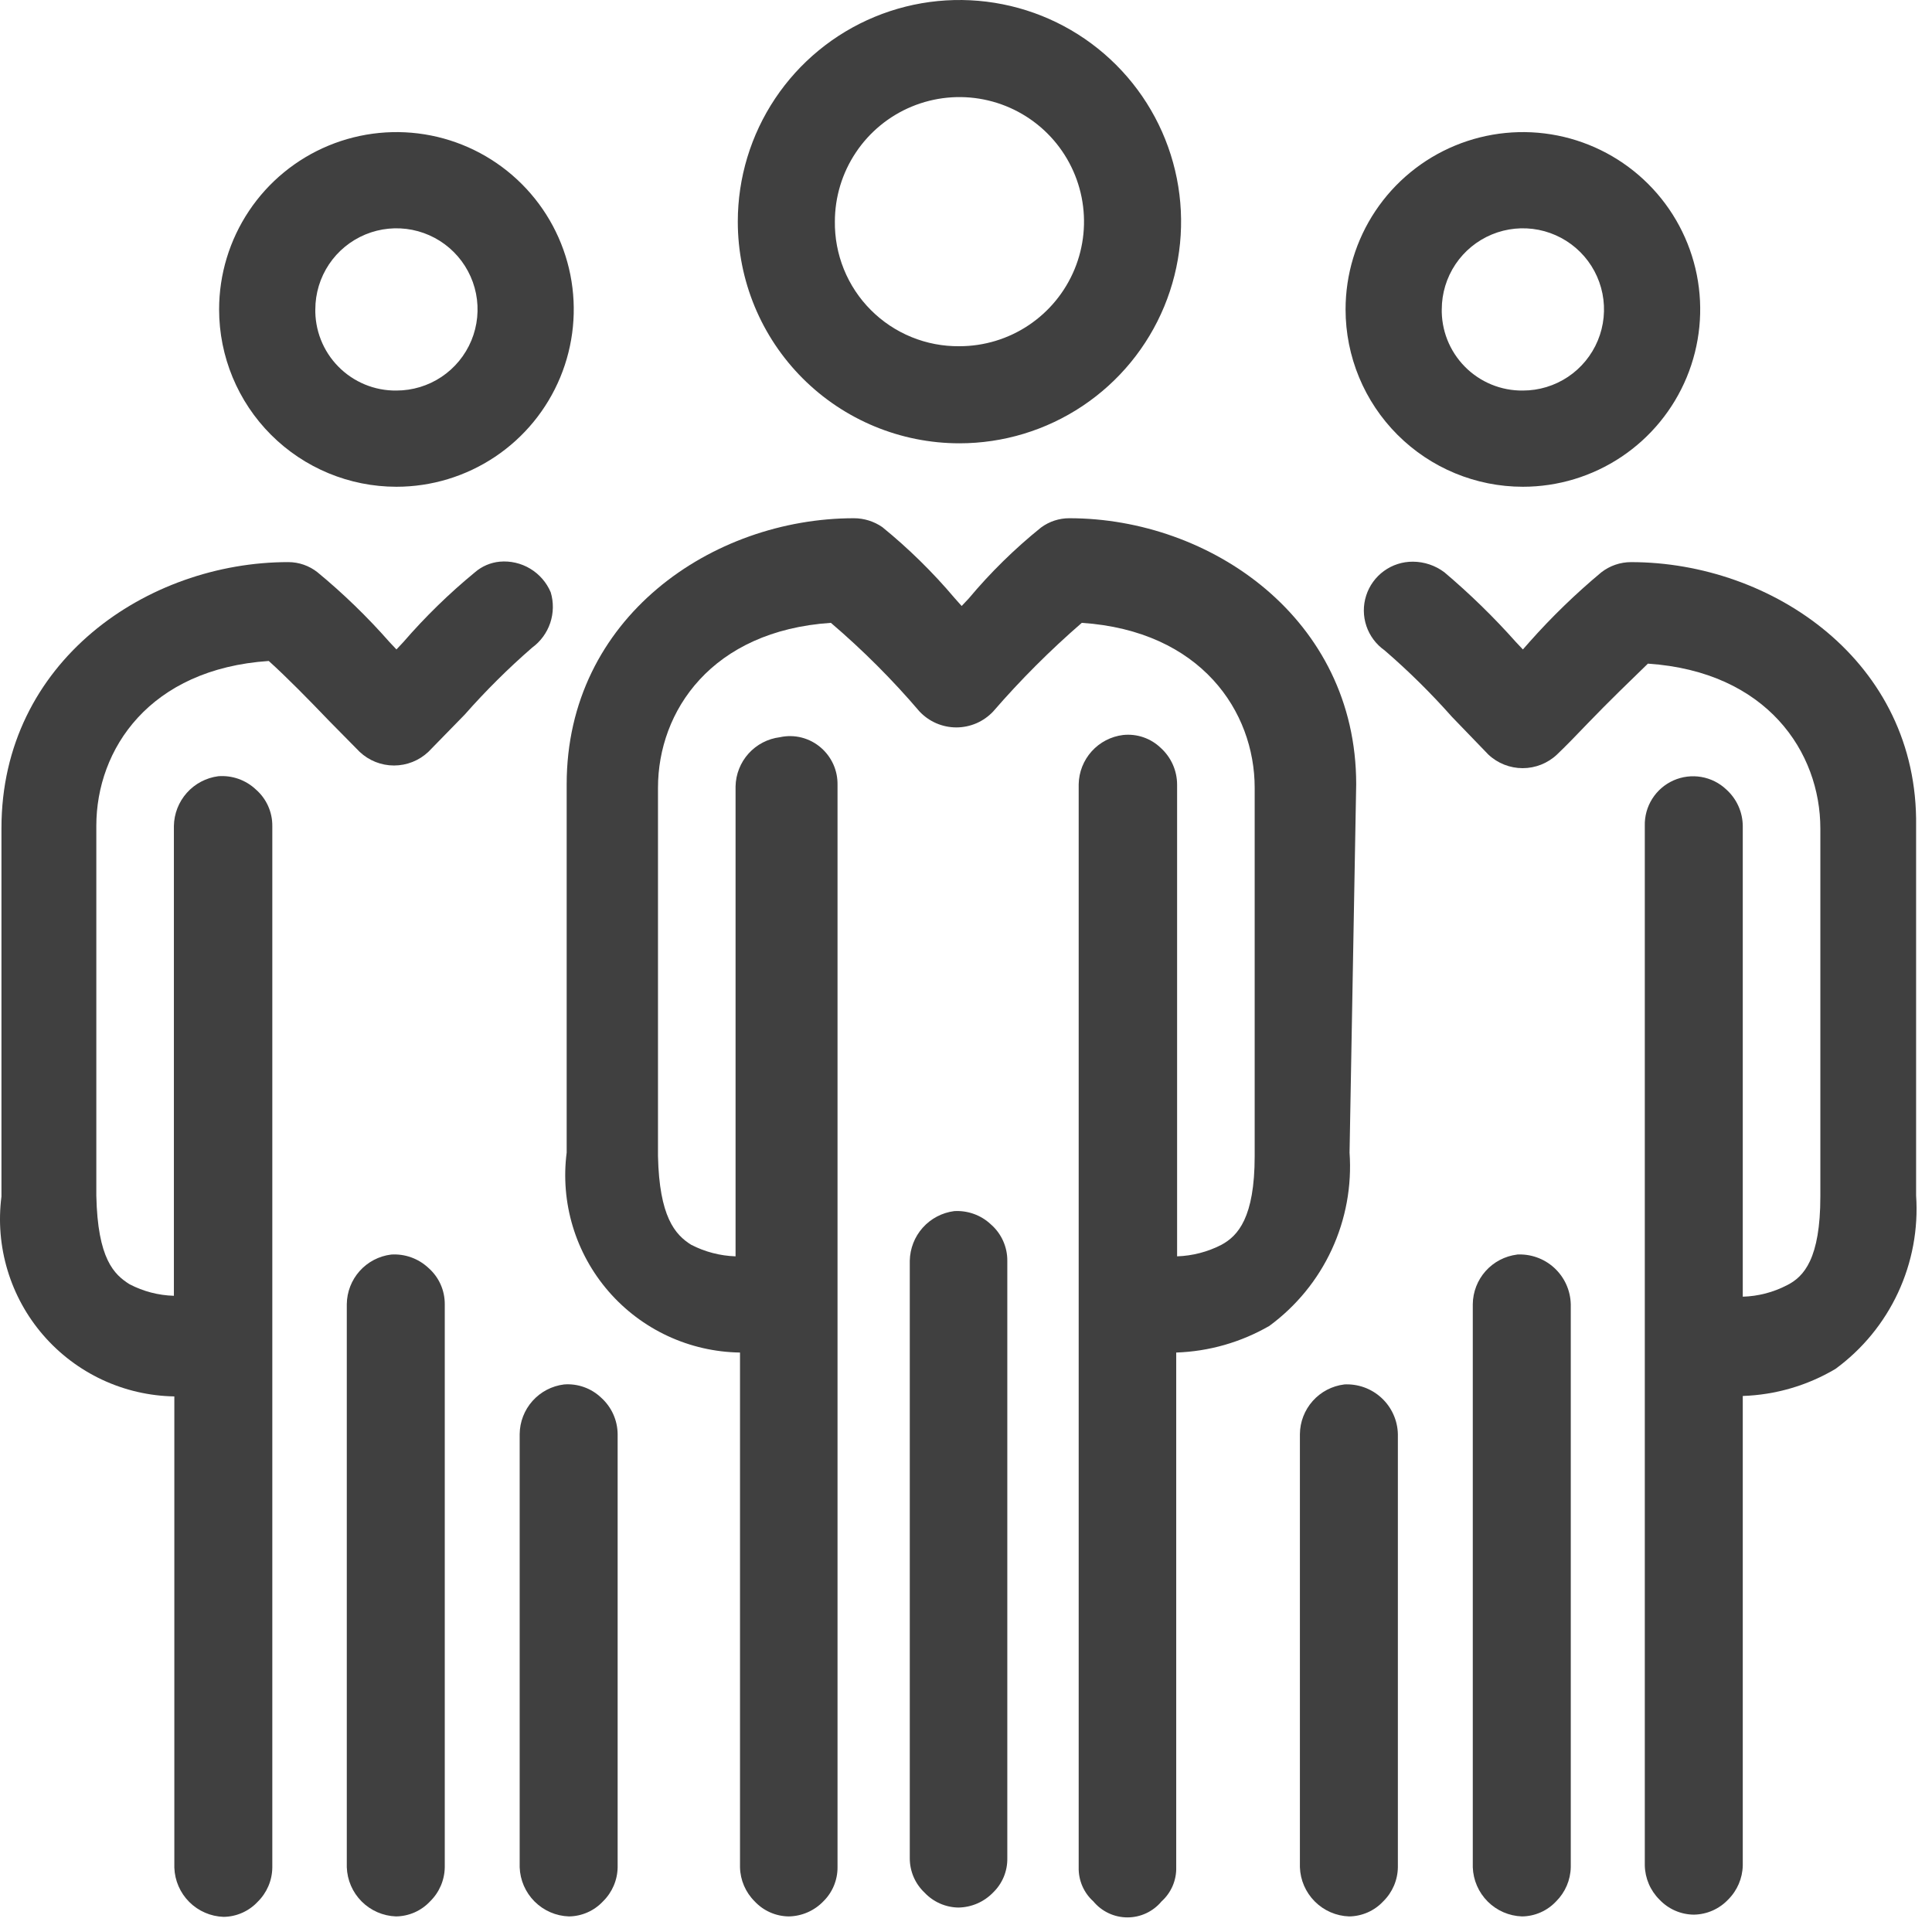
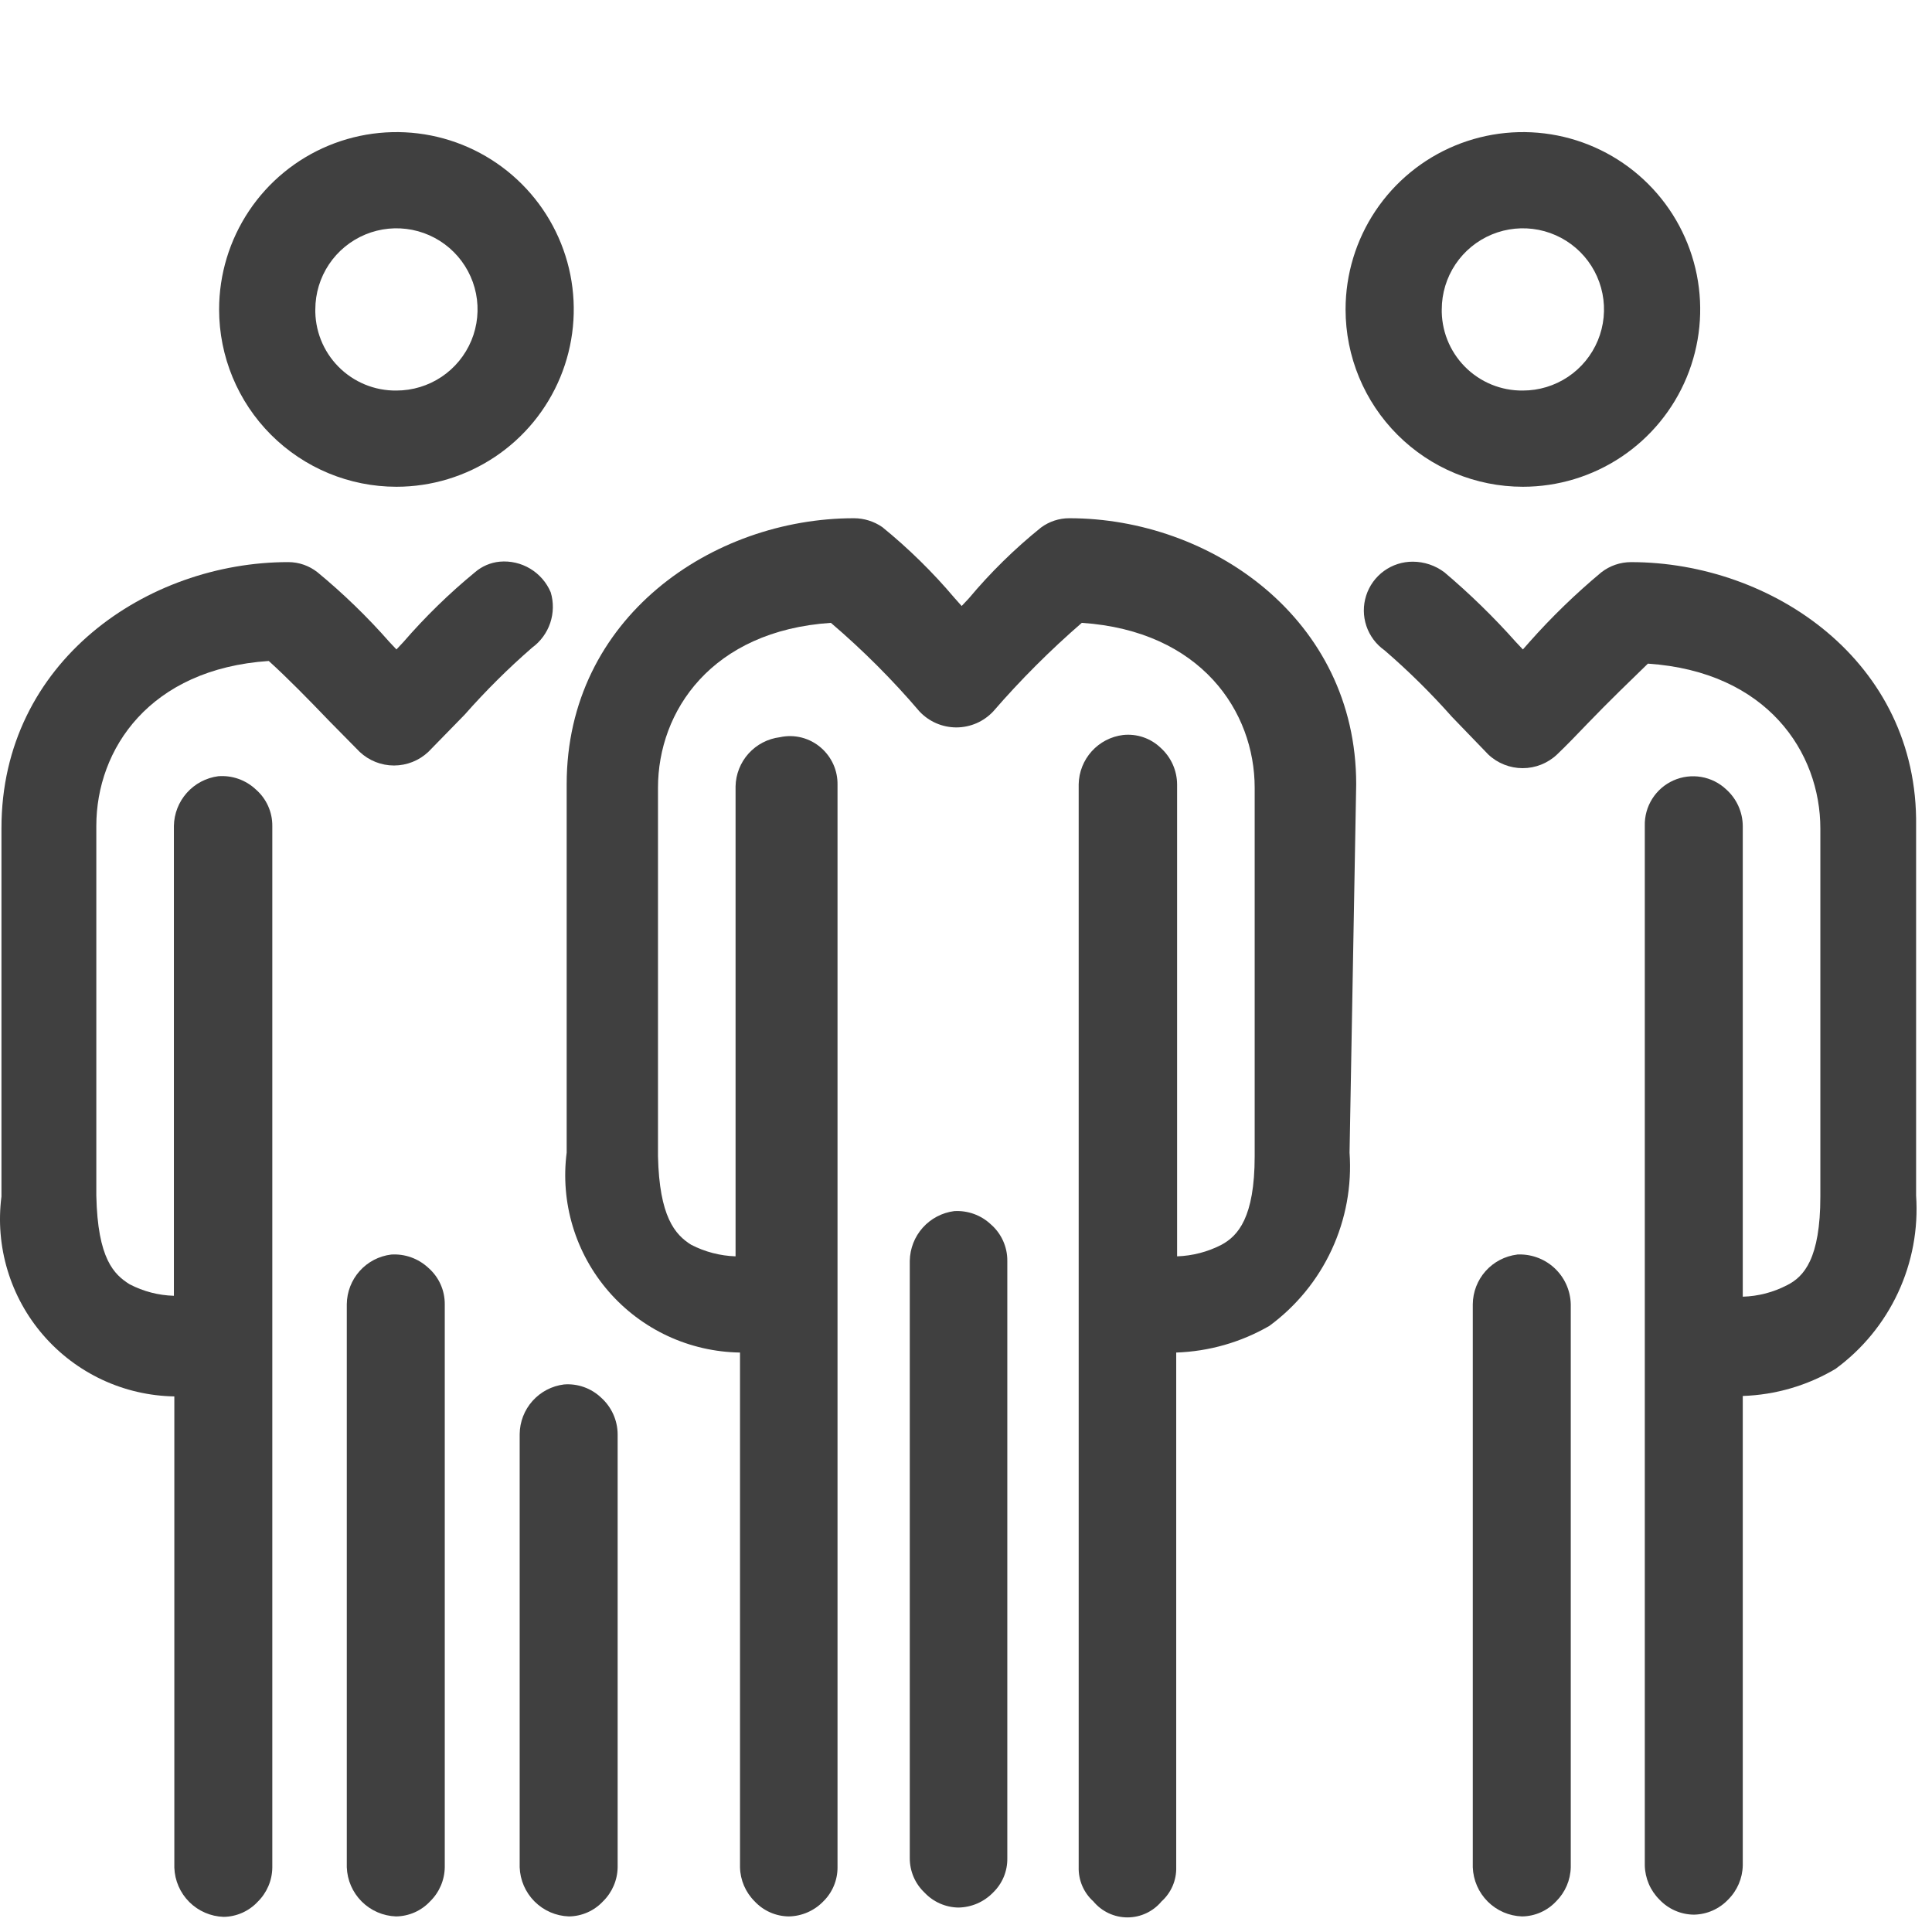
<svg xmlns="http://www.w3.org/2000/svg" width="110" height="110" viewBox="0 0 110 110" fill="none">
  <path d="M22.269 71.429C21.577 71.515 20.94 71.848 20.476 72.368C20.012 72.888 19.752 73.559 19.745 74.256V106.311C19.77 107.046 20.073 107.744 20.593 108.264C21.113 108.784 21.812 109.087 22.547 109.113C22.912 109.108 23.272 109.03 23.606 108.883C23.94 108.735 24.241 108.521 24.49 108.254C25.013 107.742 25.313 107.043 25.323 106.311V74.256C25.325 73.864 25.243 73.476 25.082 73.119C24.921 72.762 24.684 72.444 24.389 72.186C24.106 71.922 23.772 71.718 23.408 71.588C23.043 71.457 22.655 71.403 22.269 71.429Z" fill="#404040" />
  <path d="M22.571 27.714C24.568 27.714 26.52 27.121 28.18 26.012C29.841 24.903 31.135 23.326 31.899 21.481C32.663 19.636 32.863 17.606 32.474 15.648C32.084 13.69 31.122 11.89 29.71 10.479C28.298 9.067 26.5 8.105 24.541 7.715C22.583 7.326 20.553 7.526 18.708 8.29C16.863 9.054 15.286 10.348 14.177 12.008C13.068 13.669 12.475 15.621 12.475 17.617C12.475 20.295 13.539 22.863 15.432 24.756C17.326 26.65 19.894 27.714 22.571 27.714ZM17.953 17.617C17.953 16.704 18.224 15.811 18.731 15.051C19.238 14.292 19.96 13.7 20.804 13.35C21.648 13.001 22.577 12.909 23.473 13.087C24.369 13.266 25.192 13.706 25.837 14.351C26.483 14.997 26.923 15.82 27.102 16.716C27.28 17.612 27.188 18.541 26.839 19.385C26.489 20.229 25.897 20.951 25.138 21.458C24.378 21.966 23.485 22.236 22.571 22.236C21.956 22.244 21.346 22.126 20.778 21.892C20.209 21.657 19.694 21.311 19.263 20.872C18.831 20.434 18.493 19.913 18.268 19.341C18.043 18.768 17.936 18.157 17.953 17.542V17.617Z" fill="#404040" />
-   <path d="M54.627 25.24C57.123 25.24 59.563 24.5 61.638 23.113C63.714 21.727 65.331 19.756 66.286 17.45C67.241 15.143 67.491 12.606 67.004 10.158C66.517 7.71 65.315 5.461 63.55 3.696C61.785 1.931 59.537 0.729 57.089 0.243C54.641 -0.244 52.103 0.005 49.797 0.961C47.491 1.916 45.52 3.533 44.133 5.609C42.747 7.684 42.007 10.124 42.007 12.62C42.007 15.967 43.336 19.177 45.703 21.544C48.07 23.91 51.28 25.24 54.627 25.24ZM47.534 12.62C47.534 11.217 47.95 9.846 48.73 8.68C49.509 7.513 50.617 6.604 51.913 6.067C53.209 5.531 54.635 5.39 56.01 5.664C57.386 5.938 58.65 6.613 59.642 7.605C60.634 8.597 61.309 9.861 61.583 11.236C61.857 12.612 61.716 14.038 61.179 15.334C60.642 16.63 59.733 17.738 58.567 18.517C57.401 19.297 56.029 19.712 54.627 19.712C53.69 19.723 52.761 19.545 51.895 19.191C51.028 18.837 50.241 18.312 49.58 17.649C48.919 16.986 48.397 16.197 48.046 15.329C47.695 14.461 47.521 13.531 47.534 12.595V12.62Z" fill="#404040" />
  <path d="M86.707 27.714C88.704 27.714 90.656 27.121 92.316 26.012C93.976 24.903 95.27 23.326 96.034 21.481C96.798 19.636 96.998 17.606 96.609 15.648C96.219 13.69 95.258 11.89 93.846 10.479C92.434 9.067 90.635 8.105 88.676 7.715C86.718 7.326 84.688 7.526 82.843 8.29C80.998 9.054 79.422 10.348 78.312 12.008C77.203 13.669 76.611 15.621 76.611 17.617C76.611 20.295 77.674 22.863 79.568 24.756C81.461 26.65 84.029 27.714 86.707 27.714ZM82.088 17.617C82.088 16.704 82.359 15.811 82.866 15.051C83.374 14.292 84.095 13.7 84.939 13.35C85.783 13.001 86.712 12.909 87.608 13.087C88.504 13.266 89.327 13.706 89.973 14.351C90.619 14.997 91.059 15.82 91.237 16.716C91.415 17.612 91.324 18.541 90.974 19.385C90.624 20.229 90.032 20.951 89.273 21.458C88.513 21.966 87.62 22.236 86.707 22.236C86.092 22.244 85.482 22.126 84.913 21.892C84.345 21.657 83.829 21.311 83.398 20.872C82.967 20.434 82.628 19.913 82.403 19.341C82.178 18.768 82.071 18.157 82.088 17.542V17.617Z" fill="#404040" />
  <path d="M86.378 71.43C85.687 71.516 85.049 71.849 84.585 72.369C84.121 72.889 83.861 73.56 83.854 74.257V106.312C83.88 107.047 84.183 107.745 84.703 108.265C85.223 108.785 85.921 109.088 86.656 109.113C87.021 109.109 87.382 109.031 87.716 108.883C88.05 108.736 88.35 108.522 88.6 108.255C89.118 107.74 89.417 107.043 89.433 106.312V74.257C89.423 73.865 89.335 73.478 89.172 73.121C89.009 72.764 88.775 72.444 88.485 72.179C88.195 71.915 87.854 71.712 87.483 71.584C87.112 71.455 86.719 71.403 86.328 71.43H86.378Z" fill="#404040" />
  <path d="M92.865 32.005C92.253 32.005 91.658 32.209 91.174 32.585C89.714 33.802 88.347 35.126 87.085 36.548L86.707 36.977L86.303 36.548C85.044 35.133 83.686 33.809 82.239 32.585C81.723 32.196 81.094 31.983 80.447 31.98C79.856 31.976 79.278 32.161 78.799 32.508C78.32 32.855 77.964 33.346 77.784 33.91C77.603 34.473 77.608 35.08 77.796 35.641C77.985 36.202 78.348 36.687 78.832 37.028C80.194 38.203 81.475 39.468 82.668 40.814L84.738 42.959C85.267 43.458 85.967 43.736 86.694 43.736C87.421 43.736 88.121 43.458 88.65 42.959C89.206 42.429 89.786 41.823 90.392 41.192C91.578 39.956 92.916 38.668 93.825 37.785C100.614 38.239 103.643 42.833 103.643 47.174V68.123C103.643 71.657 102.709 72.692 101.75 73.171C100.969 73.579 100.106 73.803 99.226 73.828V47.023C99.222 46.632 99.137 46.246 98.976 45.89C98.815 45.534 98.582 45.215 98.292 44.953C97.897 44.578 97.4 44.329 96.864 44.237C96.327 44.145 95.775 44.214 95.278 44.435C94.781 44.657 94.361 45.021 94.07 45.482C93.78 45.942 93.633 46.478 93.648 47.023V106.211C93.664 106.942 93.962 107.639 94.481 108.154C94.734 108.423 95.039 108.638 95.377 108.785C95.716 108.933 96.08 109.01 96.45 109.012C96.814 109.005 97.174 108.926 97.507 108.779C97.841 108.631 98.142 108.419 98.393 108.154C98.912 107.639 99.21 106.942 99.226 106.211V79.481C101.086 79.419 102.9 78.89 104.501 77.942C106.037 76.818 107.264 75.324 108.067 73.598C108.87 71.873 109.224 69.972 109.095 68.073V47.023C109.221 37.659 100.892 32.005 92.865 32.005Z" fill="#404040" />
-   <path d="M76.535 78.825C75.843 78.91 75.206 79.244 74.742 79.764C74.278 80.284 74.018 80.955 74.011 81.652V106.311C74.036 107.046 74.34 107.744 74.86 108.264C75.38 108.785 76.078 109.088 76.813 109.113C77.178 109.109 77.538 109.03 77.873 108.883C78.207 108.735 78.507 108.522 78.756 108.255C79.279 107.742 79.579 107.044 79.589 106.311V81.652C79.58 81.262 79.492 80.877 79.33 80.522C79.169 80.167 78.938 79.848 78.65 79.584C78.363 79.32 78.025 79.117 77.658 78.986C77.29 78.856 76.899 78.801 76.51 78.825H76.535Z" fill="#404040" />
  <path d="M77.216 44.65C77.216 35.21 68.912 29.506 60.886 29.506C60.305 29.504 59.738 29.69 59.271 30.036C57.771 31.244 56.393 32.597 55.157 34.074L54.753 34.503L54.349 34.049C53.106 32.578 51.729 31.226 50.235 30.011C49.76 29.683 49.197 29.507 48.619 29.506C40.568 29.506 32.264 35.16 32.264 44.65V65.624C32.082 67.035 32.201 68.469 32.612 69.83C33.023 71.192 33.717 72.451 34.649 73.526C35.581 74.601 36.729 75.467 38.019 76.067C39.309 76.667 40.71 76.987 42.133 77.008V106.312C42.148 107.043 42.447 107.739 42.966 108.255C43.215 108.522 43.515 108.736 43.849 108.883C44.184 109.031 44.544 109.109 44.909 109.113C45.278 109.107 45.641 109.028 45.979 108.88C46.317 108.733 46.622 108.521 46.878 108.255C47.136 108.002 47.34 107.699 47.479 107.365C47.617 107.031 47.688 106.673 47.685 106.312V44.675C47.691 44.279 47.611 43.886 47.45 43.525C47.288 43.163 47.05 42.841 46.752 42.58C46.436 42.302 46.058 42.102 45.65 41.996C45.242 41.891 44.816 41.883 44.404 41.974C43.717 42.059 43.083 42.39 42.619 42.904C42.156 43.419 41.893 44.084 41.88 44.776V71.531C41.001 71.501 40.139 71.277 39.356 70.874C38.422 70.294 37.539 69.259 37.463 65.826V44.852C37.463 40.485 40.517 35.917 47.307 35.462C49.12 37.009 50.808 38.697 52.355 40.511C52.624 40.796 52.949 41.024 53.309 41.18C53.669 41.335 54.057 41.416 54.45 41.416C54.842 41.416 55.231 41.335 55.591 41.18C55.951 41.024 56.276 40.796 56.545 40.511C58.105 38.709 59.792 37.023 61.593 35.462C68.382 35.917 71.436 40.511 71.436 44.852V65.826C71.436 69.335 70.477 70.37 69.543 70.874C68.761 71.277 67.899 71.501 67.019 71.531V44.675C67.019 44.28 66.935 43.89 66.775 43.529C66.614 43.168 66.379 42.845 66.086 42.58C65.803 42.309 65.465 42.102 65.094 41.976C64.723 41.849 64.329 41.806 63.94 41.848C63.253 41.933 62.619 42.263 62.155 42.778C61.692 43.293 61.429 43.957 61.416 44.65V106.312C61.406 106.676 61.475 107.039 61.619 107.375C61.763 107.71 61.978 108.011 62.249 108.255C62.486 108.541 62.783 108.771 63.119 108.929C63.455 109.087 63.821 109.169 64.193 109.169C64.564 109.169 64.93 109.087 65.266 108.929C65.602 108.771 65.899 108.541 66.136 108.255C66.407 108.011 66.622 107.71 66.766 107.375C66.91 107.039 66.979 106.676 66.969 106.312V77.008C68.833 76.945 70.653 76.425 72.269 75.493C73.802 74.368 75.026 72.873 75.824 71.147C76.623 69.421 76.972 67.521 76.838 65.624L77.216 44.65Z" fill="#404040" />
  <path d="M32.112 78.825C31.421 78.91 30.783 79.244 30.319 79.764C29.855 80.284 29.595 80.955 29.588 81.652V106.311C29.613 107.046 29.916 107.745 30.437 108.265C30.957 108.785 31.655 109.088 32.39 109.113C32.755 109.109 33.115 109.031 33.45 108.883C33.784 108.736 34.084 108.522 34.333 108.255C34.856 107.742 35.156 107.044 35.166 106.311V81.652C35.162 81.261 35.077 80.875 34.916 80.519C34.756 80.163 34.523 79.844 34.232 79.582C33.952 79.314 33.619 79.107 33.253 78.977C32.888 78.846 32.499 78.794 32.112 78.825Z" fill="#404040" />
  <path d="M54.324 68.956C53.634 69.046 53 69.381 52.536 69.9C52.073 70.419 51.812 71.087 51.799 71.782V105.806C51.799 106.17 51.873 106.53 52.016 106.864C52.159 107.198 52.369 107.499 52.632 107.75C52.882 108.017 53.182 108.23 53.516 108.378C53.85 108.525 54.211 108.604 54.576 108.608C54.944 108.601 55.308 108.522 55.646 108.375C55.983 108.228 56.289 108.015 56.545 107.75C56.805 107.498 57.011 107.196 57.15 106.862C57.288 106.527 57.358 106.168 57.352 105.806V71.782C57.355 71.391 57.272 71.003 57.111 70.646C56.95 70.289 56.714 69.97 56.418 69.713C56.14 69.45 55.81 69.247 55.449 69.117C55.089 68.987 54.706 68.932 54.324 68.956Z" fill="#404040" />
  <path d="M31.355 33.721C31.117 33.161 30.709 32.691 30.187 32.378C29.666 32.065 29.058 31.925 28.453 31.979C27.93 32.029 27.436 32.241 27.039 32.585C25.575 33.788 24.215 35.114 22.975 36.547L22.572 36.977L22.168 36.547C20.913 35.12 19.545 33.794 18.079 32.585C17.605 32.209 17.018 32.004 16.413 32.004C8.387 32.004 0.083 37.658 0.083 47.148V68.123C-0.099 69.532 0.019 70.963 0.429 72.323C0.838 73.683 1.53 74.941 2.459 76.015C3.388 77.09 4.534 77.956 5.82 78.558C7.107 79.159 8.506 79.482 9.926 79.506V106.336C9.951 107.071 10.255 107.77 10.775 108.29C11.295 108.81 11.993 109.113 12.728 109.138C13.093 109.134 13.454 109.056 13.787 108.908C14.122 108.761 14.422 108.547 14.671 108.28C15.194 107.767 15.494 107.069 15.504 106.336V47.022C15.507 46.63 15.424 46.243 15.263 45.885C15.102 45.528 14.866 45.21 14.57 44.952C14.286 44.683 13.947 44.477 13.578 44.346C13.208 44.216 12.816 44.164 12.425 44.195C11.735 44.286 11.101 44.621 10.638 45.14C10.175 45.659 9.913 46.327 9.901 47.022V73.777C9.021 73.752 8.158 73.528 7.377 73.12C6.494 72.565 5.56 71.682 5.484 68.072V47.022C5.484 42.656 8.513 38.087 15.302 37.633C16.337 38.567 17.574 39.829 18.76 41.066L20.477 42.807C21.006 43.306 21.706 43.584 22.433 43.584C23.16 43.584 23.86 43.306 24.389 42.807L26.459 40.687C27.652 39.334 28.934 38.06 30.295 36.876C30.777 36.524 31.138 36.032 31.328 35.467C31.517 34.902 31.527 34.291 31.355 33.721Z" fill="#404040" />
</svg>